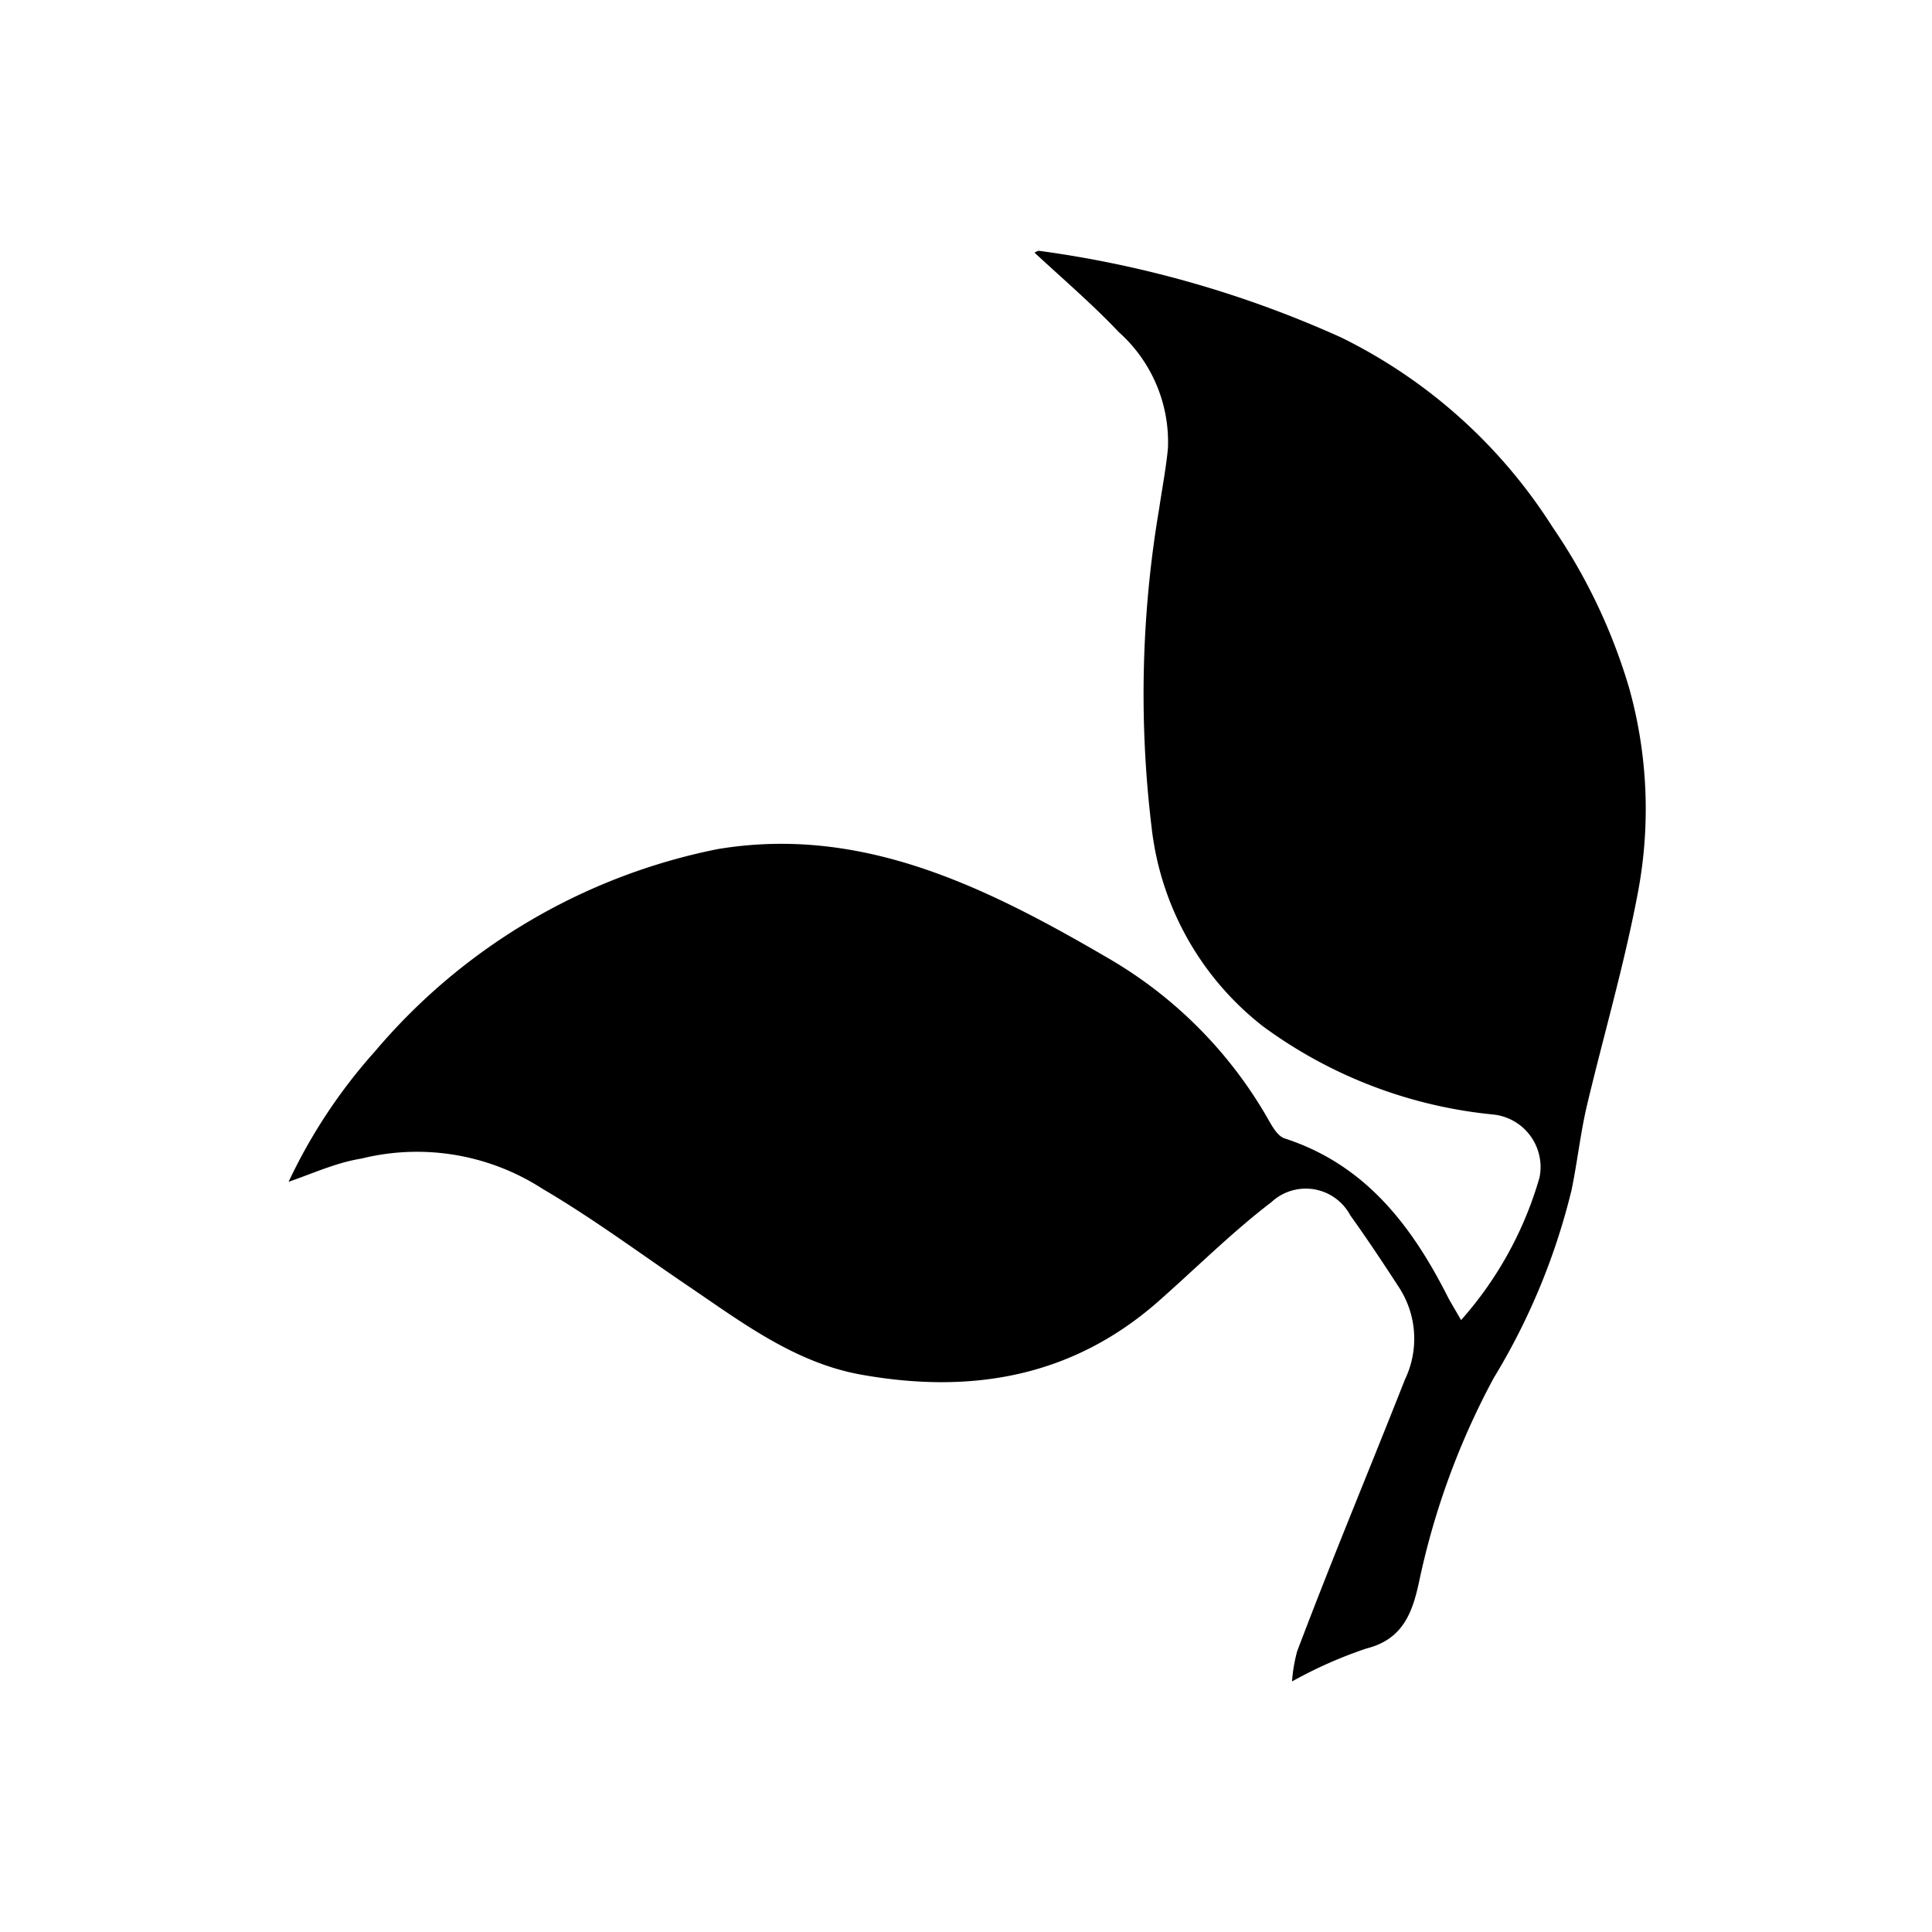
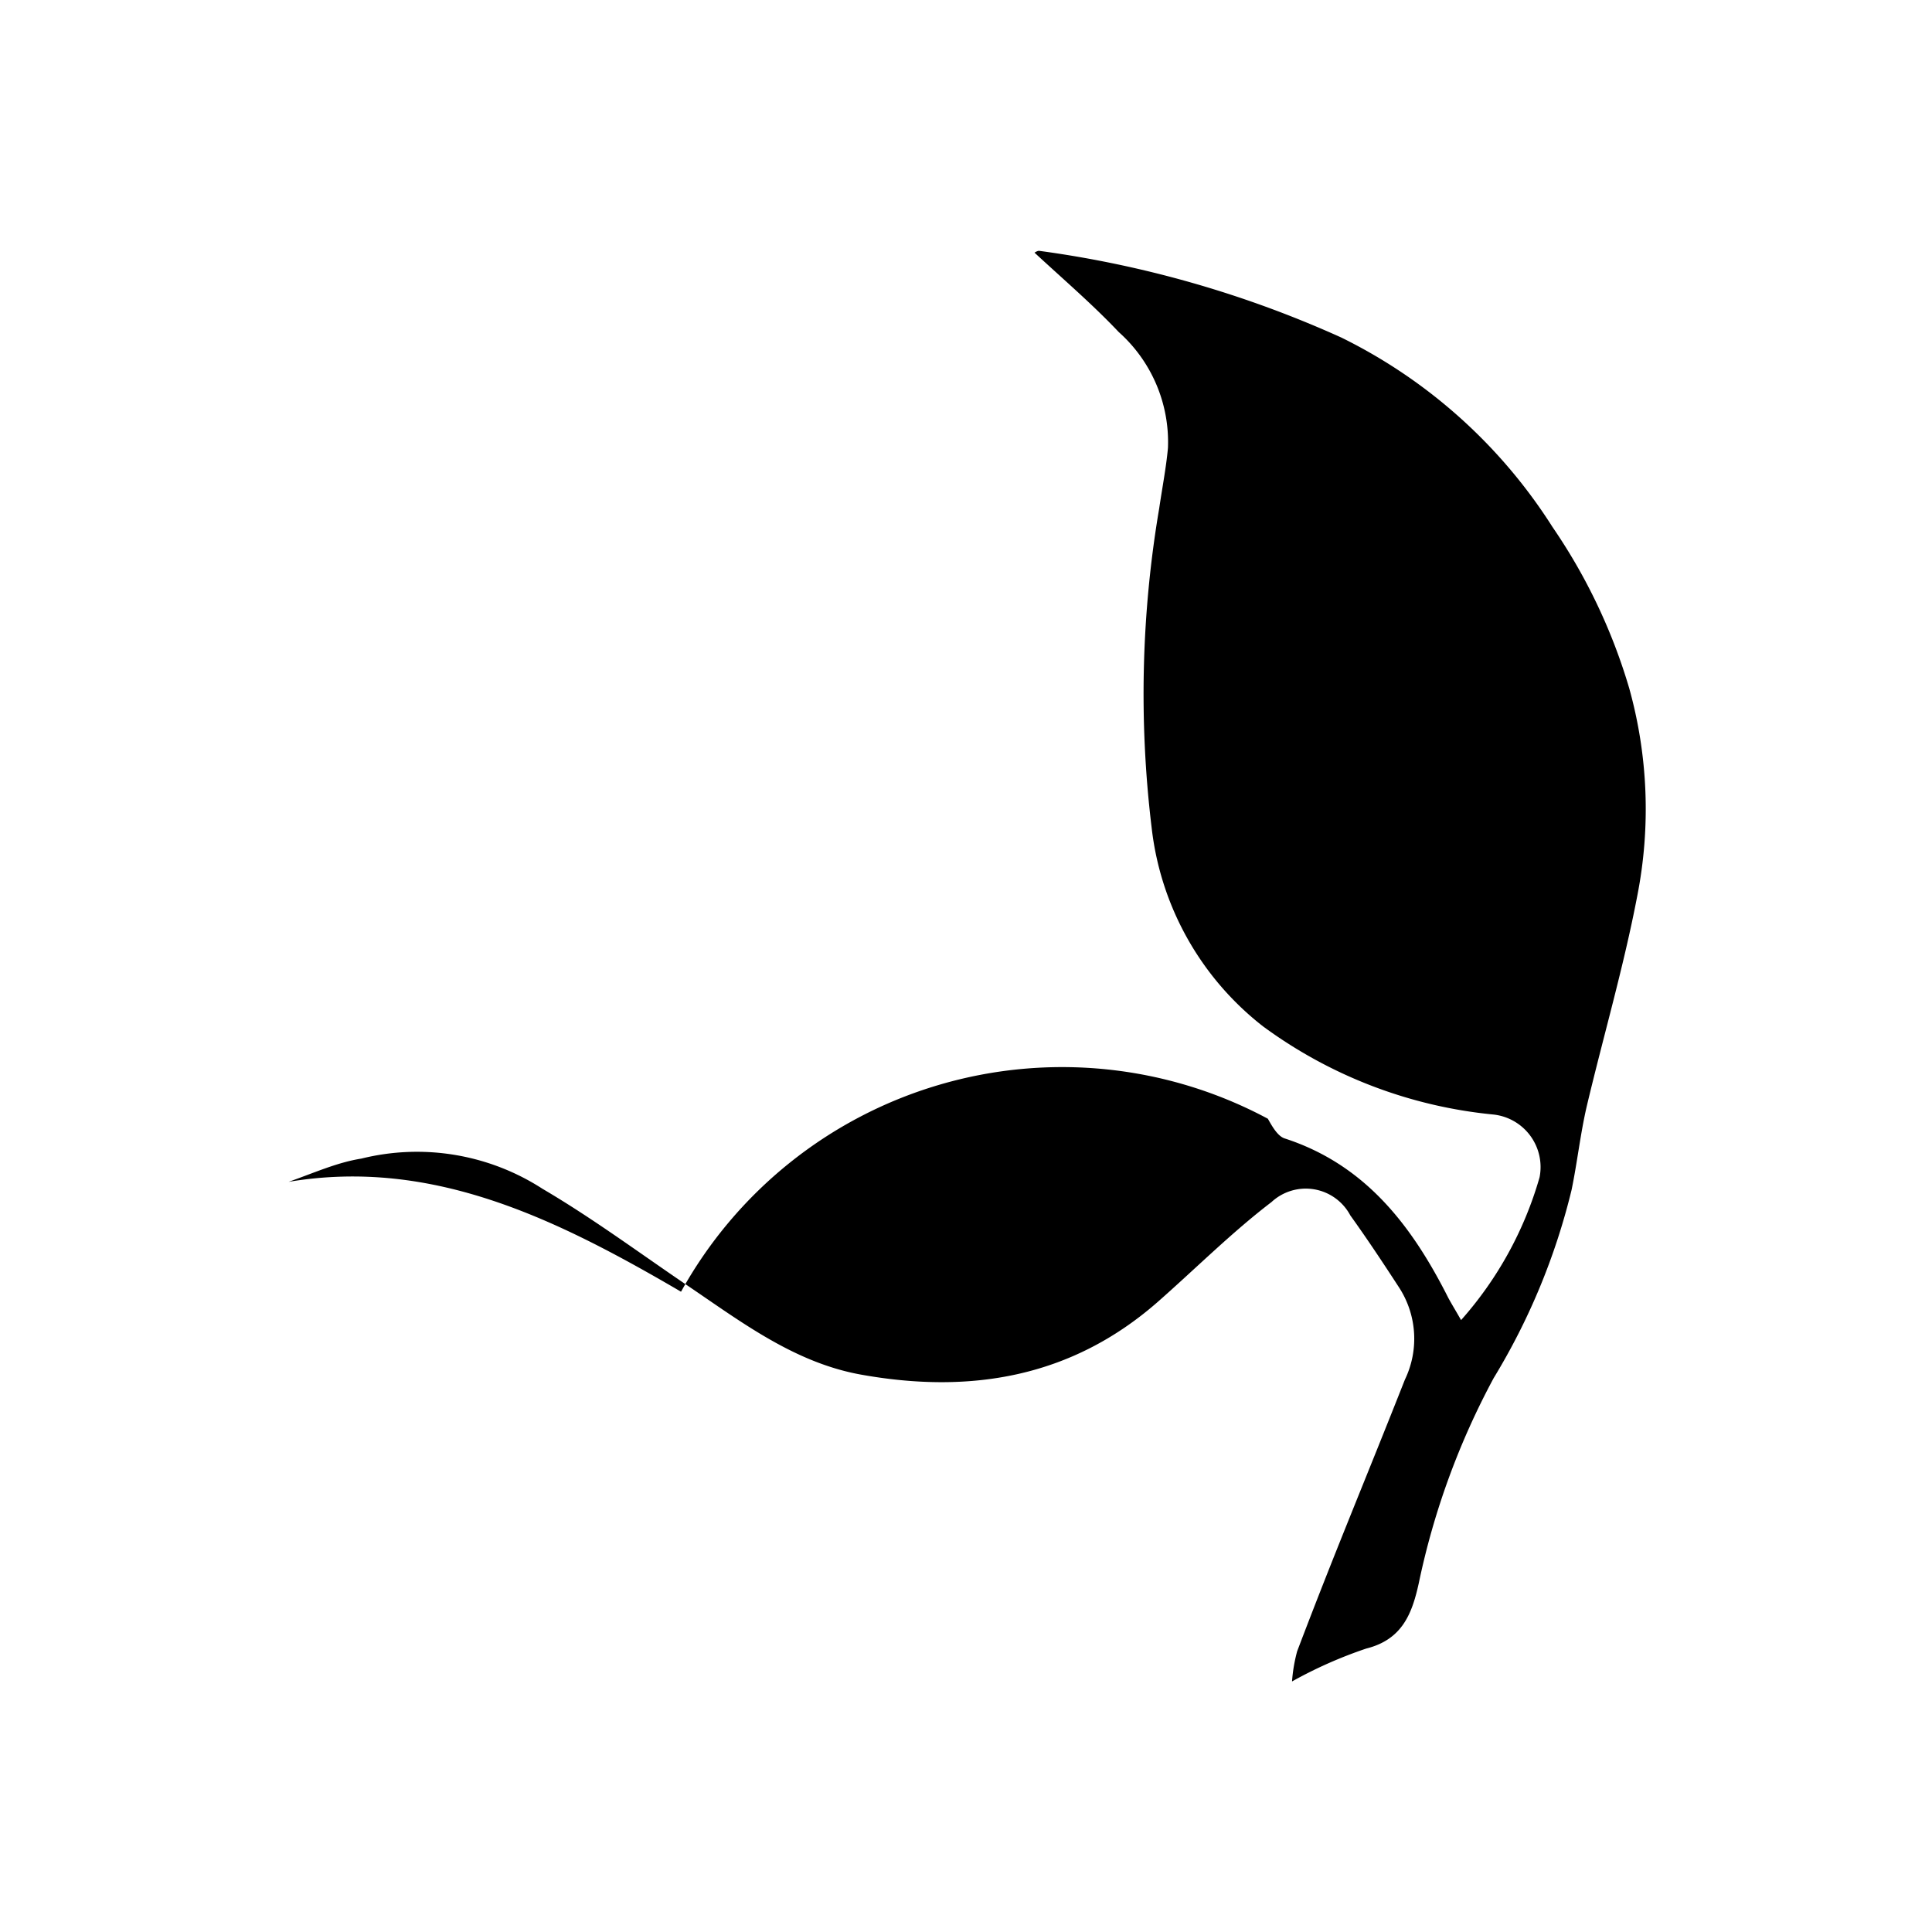
<svg xmlns="http://www.w3.org/2000/svg" id="Vrstva_1" data-name="Vrstva 1" viewBox="0 0 64 64">
  <title>SUITABLE FOR VEGETARIANS</title>
-   <path d="M9.56,39.15a17.83,17.83,0,0,1,2.86-4.32,20,20,0,0,1,11.34-6.7c4.77-.8,8.88,1.23,13,3.64A14.43,14.43,0,0,1,42,37.06c.14.25.32.57.55.65,2.69.87,4.23,2.91,5.43,5.29.12.22.25.43.42.73A12.16,12.16,0,0,0,51,39a1.75,1.75,0,0,0-1.53-2.08A15.38,15.38,0,0,1,41.84,34a9.73,9.73,0,0,1-3.69-6.58,36.78,36.78,0,0,1,.25-10.58c.1-.68.23-1.35.29-2A4.88,4.88,0,0,0,37.06,11c-.87-.92-1.84-1.75-2.79-2.63,0,0,.1-.07.16-.06a36,36,0,0,1,10,2.87,17.35,17.35,0,0,1,7,6.28,18.85,18.85,0,0,1,2.54,5.34,14.89,14.89,0,0,1,.27,6.86c-.45,2.36-1.13,4.68-1.68,7-.21.91-.31,1.84-.5,2.76a21.9,21.9,0,0,1-2.58,6.23,25.15,25.15,0,0,0-2.48,6.79c-.22,1-.54,1.87-1.74,2.17A14.6,14.6,0,0,0,42.8,55.7a5.25,5.25,0,0,1,.17-1c1.28-3.37,2.26-5.68,3.57-9a3.12,3.12,0,0,0-.2-3.06c-.52-.8-1.05-1.6-1.61-2.38a1.67,1.67,0,0,0-2.61-.44c-1.31,1-2.51,2.2-3.76,3.3-2.87,2.52-6.23,3.07-9.87,2.41-2.17-.4-3.91-1.72-5.68-2.92-1.61-1.09-3.17-2.25-4.84-3.23a7.66,7.66,0,0,0-6-1C11.16,38.51,10.44,38.84,9.56,39.15Z" />
+   <path d="M9.56,39.15c4.77-.8,8.88,1.23,13,3.64A14.43,14.43,0,0,1,42,37.06c.14.25.32.57.55.65,2.69.87,4.23,2.91,5.43,5.29.12.22.25.43.42.73A12.16,12.16,0,0,0,51,39a1.75,1.75,0,0,0-1.53-2.08A15.38,15.38,0,0,1,41.84,34a9.73,9.73,0,0,1-3.69-6.58,36.78,36.78,0,0,1,.25-10.58c.1-.68.23-1.35.29-2A4.88,4.88,0,0,0,37.06,11c-.87-.92-1.84-1.75-2.79-2.63,0,0,.1-.07.16-.06a36,36,0,0,1,10,2.87,17.35,17.35,0,0,1,7,6.28,18.85,18.85,0,0,1,2.54,5.34,14.89,14.89,0,0,1,.27,6.86c-.45,2.36-1.13,4.68-1.68,7-.21.91-.31,1.84-.5,2.76a21.9,21.9,0,0,1-2.58,6.23,25.15,25.15,0,0,0-2.48,6.79c-.22,1-.54,1.87-1.74,2.17A14.6,14.6,0,0,0,42.8,55.7a5.25,5.25,0,0,1,.17-1c1.28-3.37,2.26-5.68,3.57-9a3.12,3.12,0,0,0-.2-3.06c-.52-.8-1.05-1.6-1.61-2.38a1.67,1.67,0,0,0-2.61-.44c-1.31,1-2.51,2.2-3.76,3.3-2.87,2.52-6.23,3.07-9.87,2.41-2.17-.4-3.91-1.72-5.68-2.92-1.61-1.09-3.17-2.25-4.84-3.23a7.66,7.66,0,0,0-6-1C11.16,38.51,10.44,38.84,9.56,39.15Z" />
</svg>